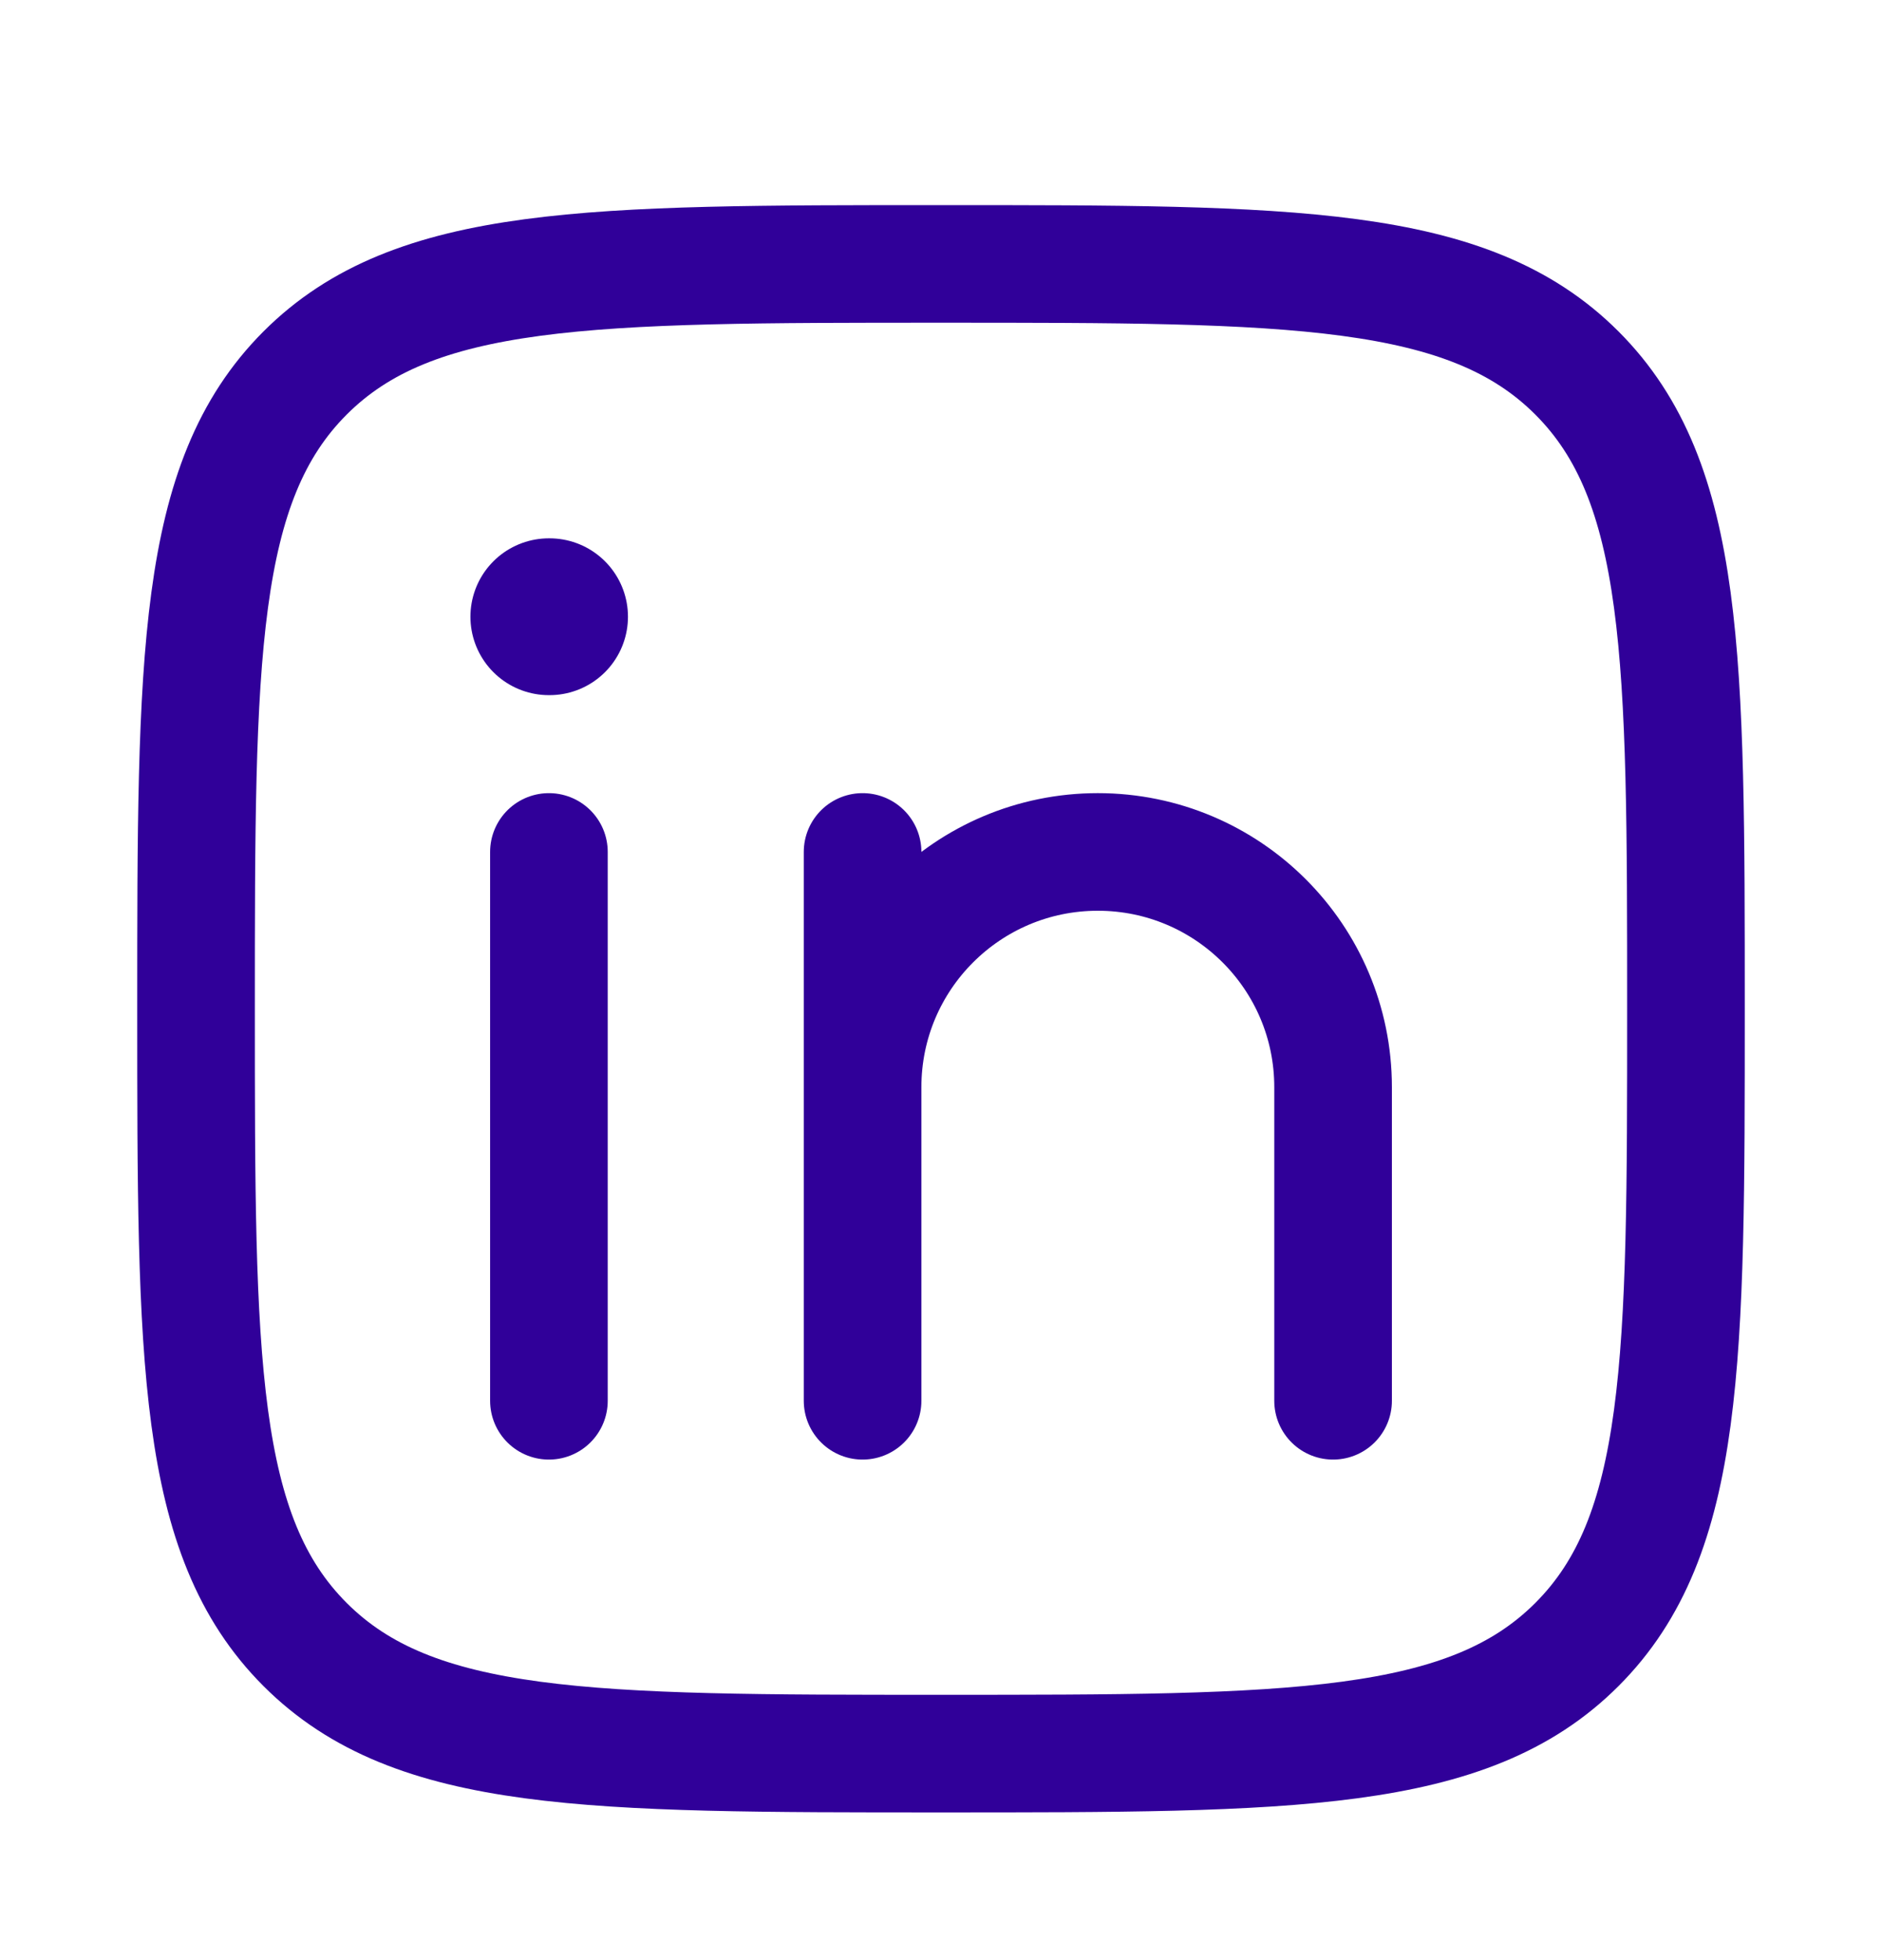
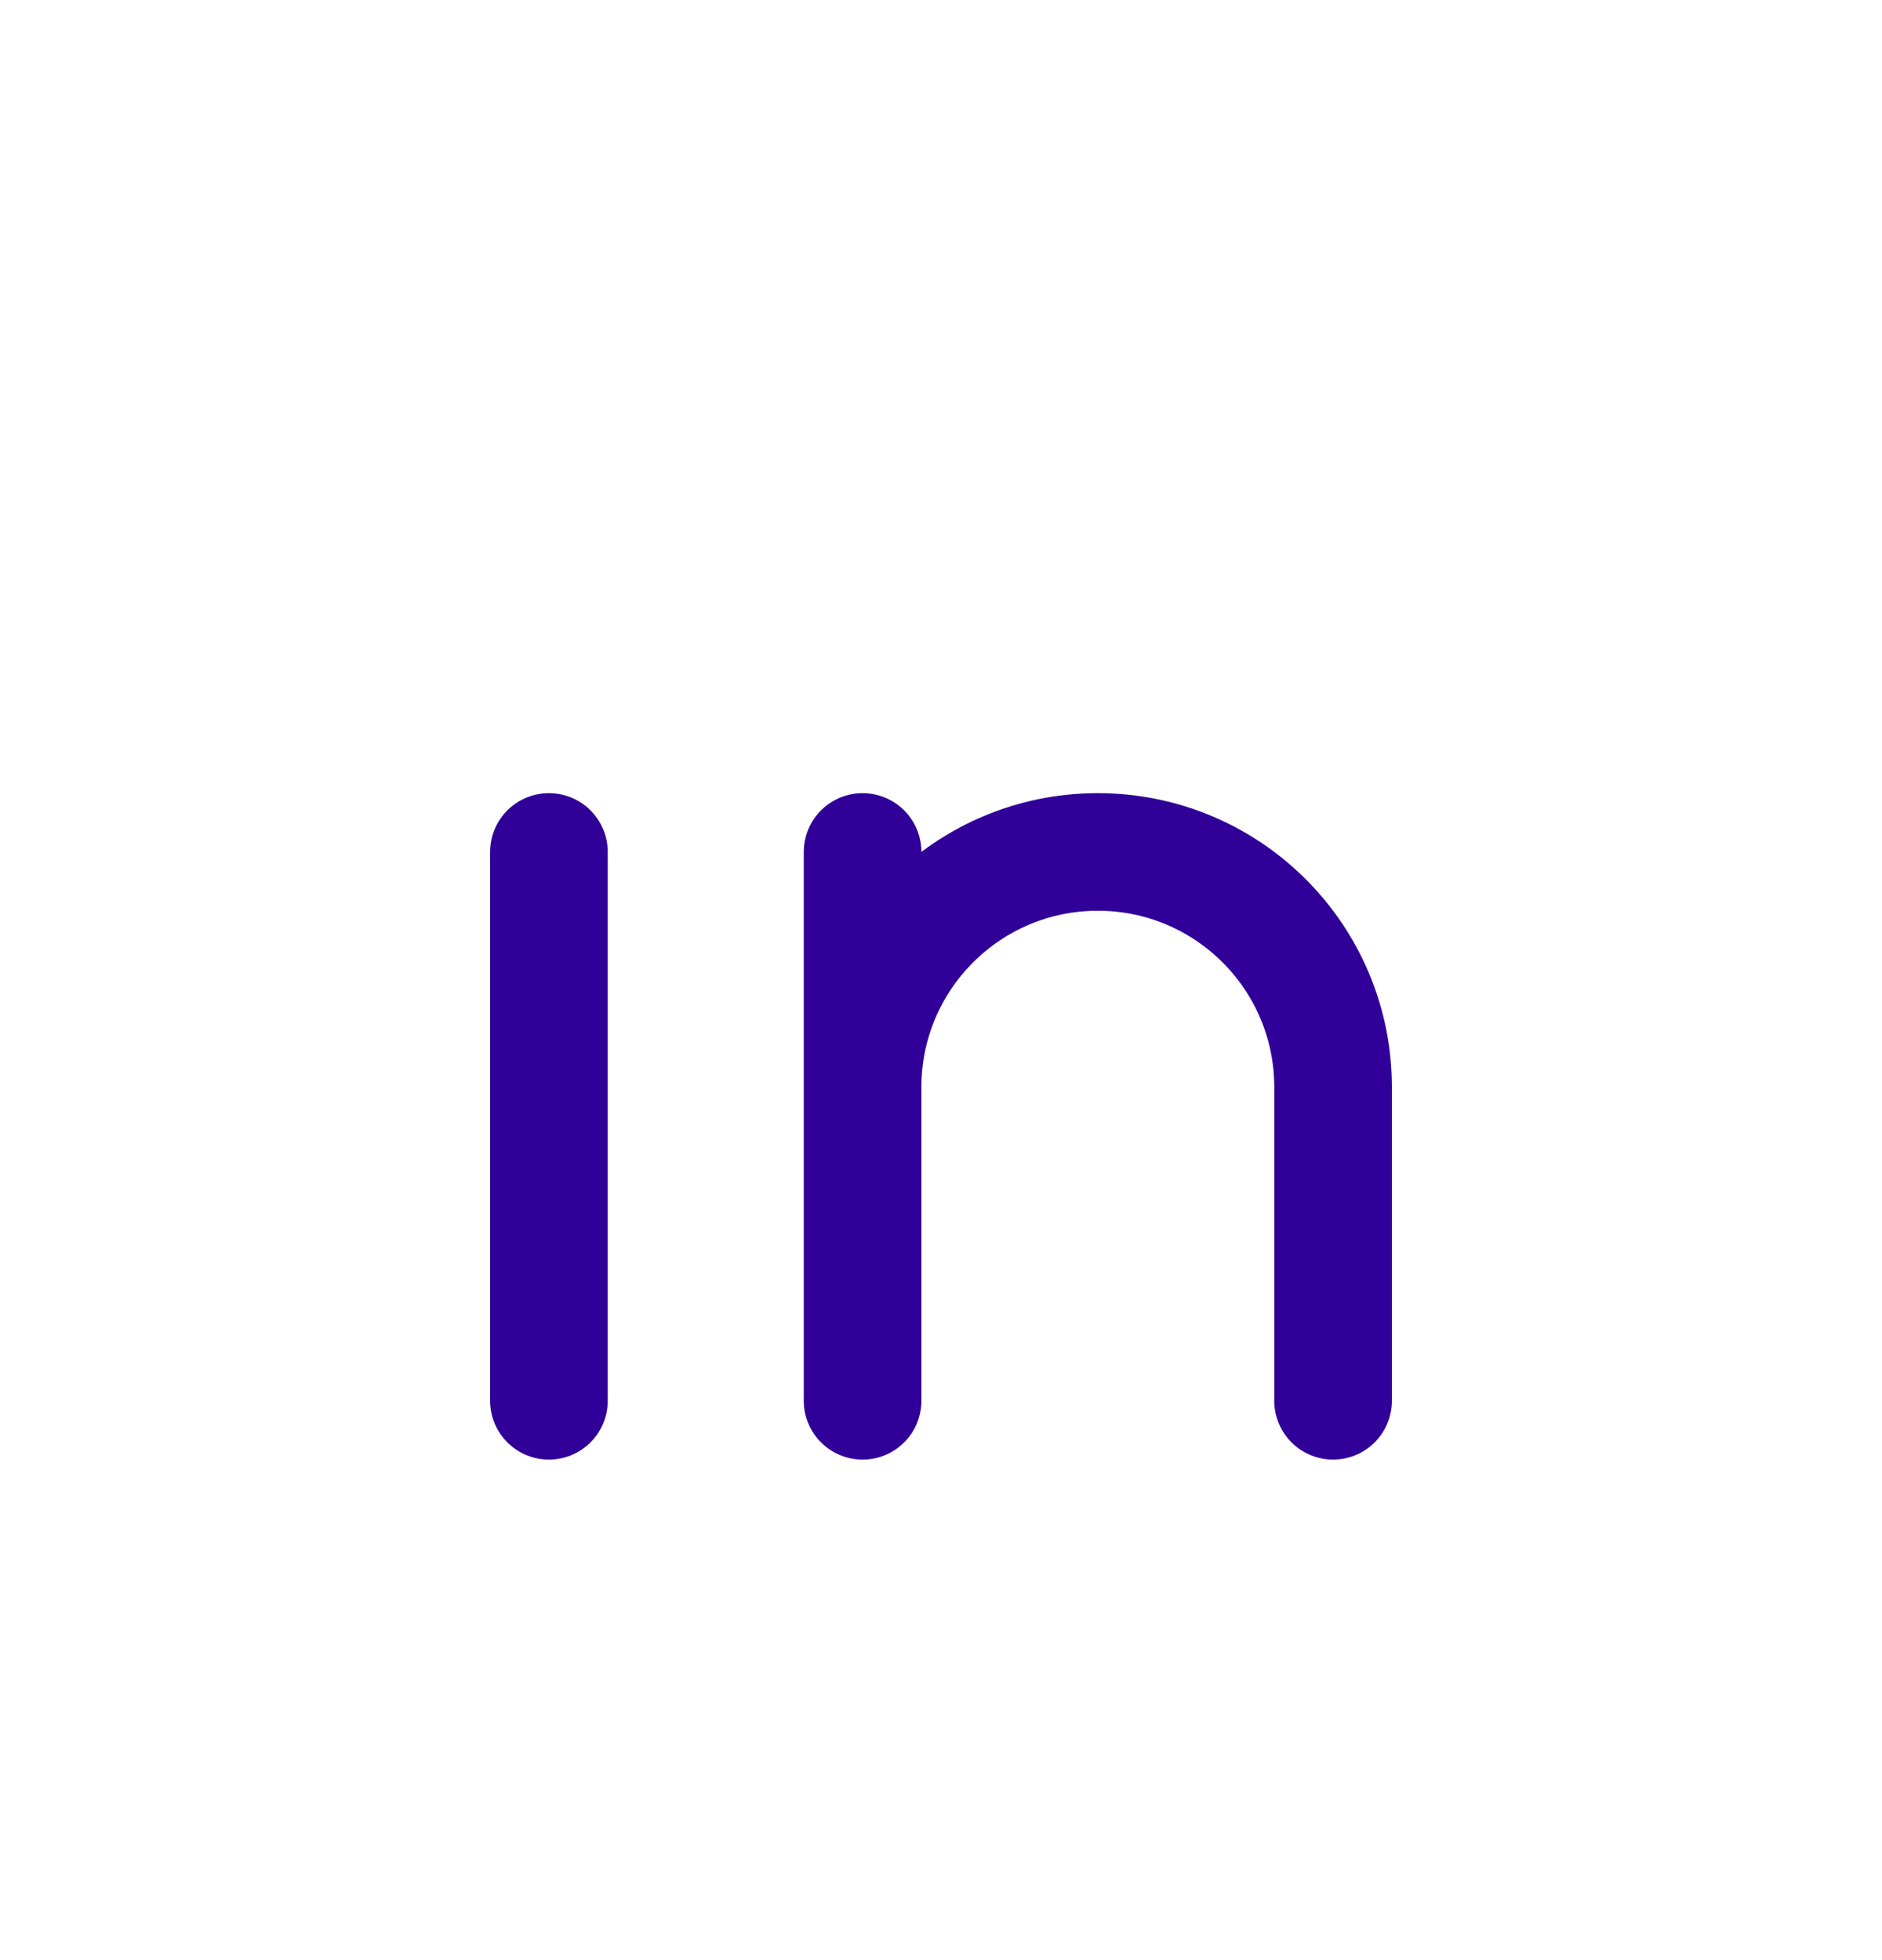
<svg xmlns="http://www.w3.org/2000/svg" width="24" height="25" viewBox="0 0 24 25" fill="none">
  <path d="M7 10.866L7 17.866" stroke="#300099" stroke-width="1.5" stroke-linecap="round" stroke-linejoin="round" />
  <path d="M11 13.866L11 17.866M11 13.866C11 12.209 12.343 10.866 14 10.866C15.657 10.866 17 12.209 17 13.866V17.866M11 13.866V10.866" stroke="#300099" stroke-width="1.5" stroke-linecap="round" stroke-linejoin="round" />
-   <path d="M7.008 7.866L6.999 7.866" stroke="#300099" stroke-width="2" stroke-linecap="round" stroke-linejoin="round" />
-   <path d="M2.5 12.866C2.5 8.388 2.5 6.149 3.891 4.757C5.282 3.366 7.522 3.366 12 3.366C16.478 3.366 18.718 3.366 20.109 4.757C21.5 6.149 21.5 8.388 21.5 12.866C21.5 17.345 21.5 19.584 20.109 20.975C18.718 22.366 16.478 22.366 12 22.366C7.522 22.366 5.282 22.366 3.891 20.975C2.5 19.584 2.5 17.345 2.5 12.866Z" stroke="#300099" stroke-width="1.5" stroke-linejoin="round" />
</svg>